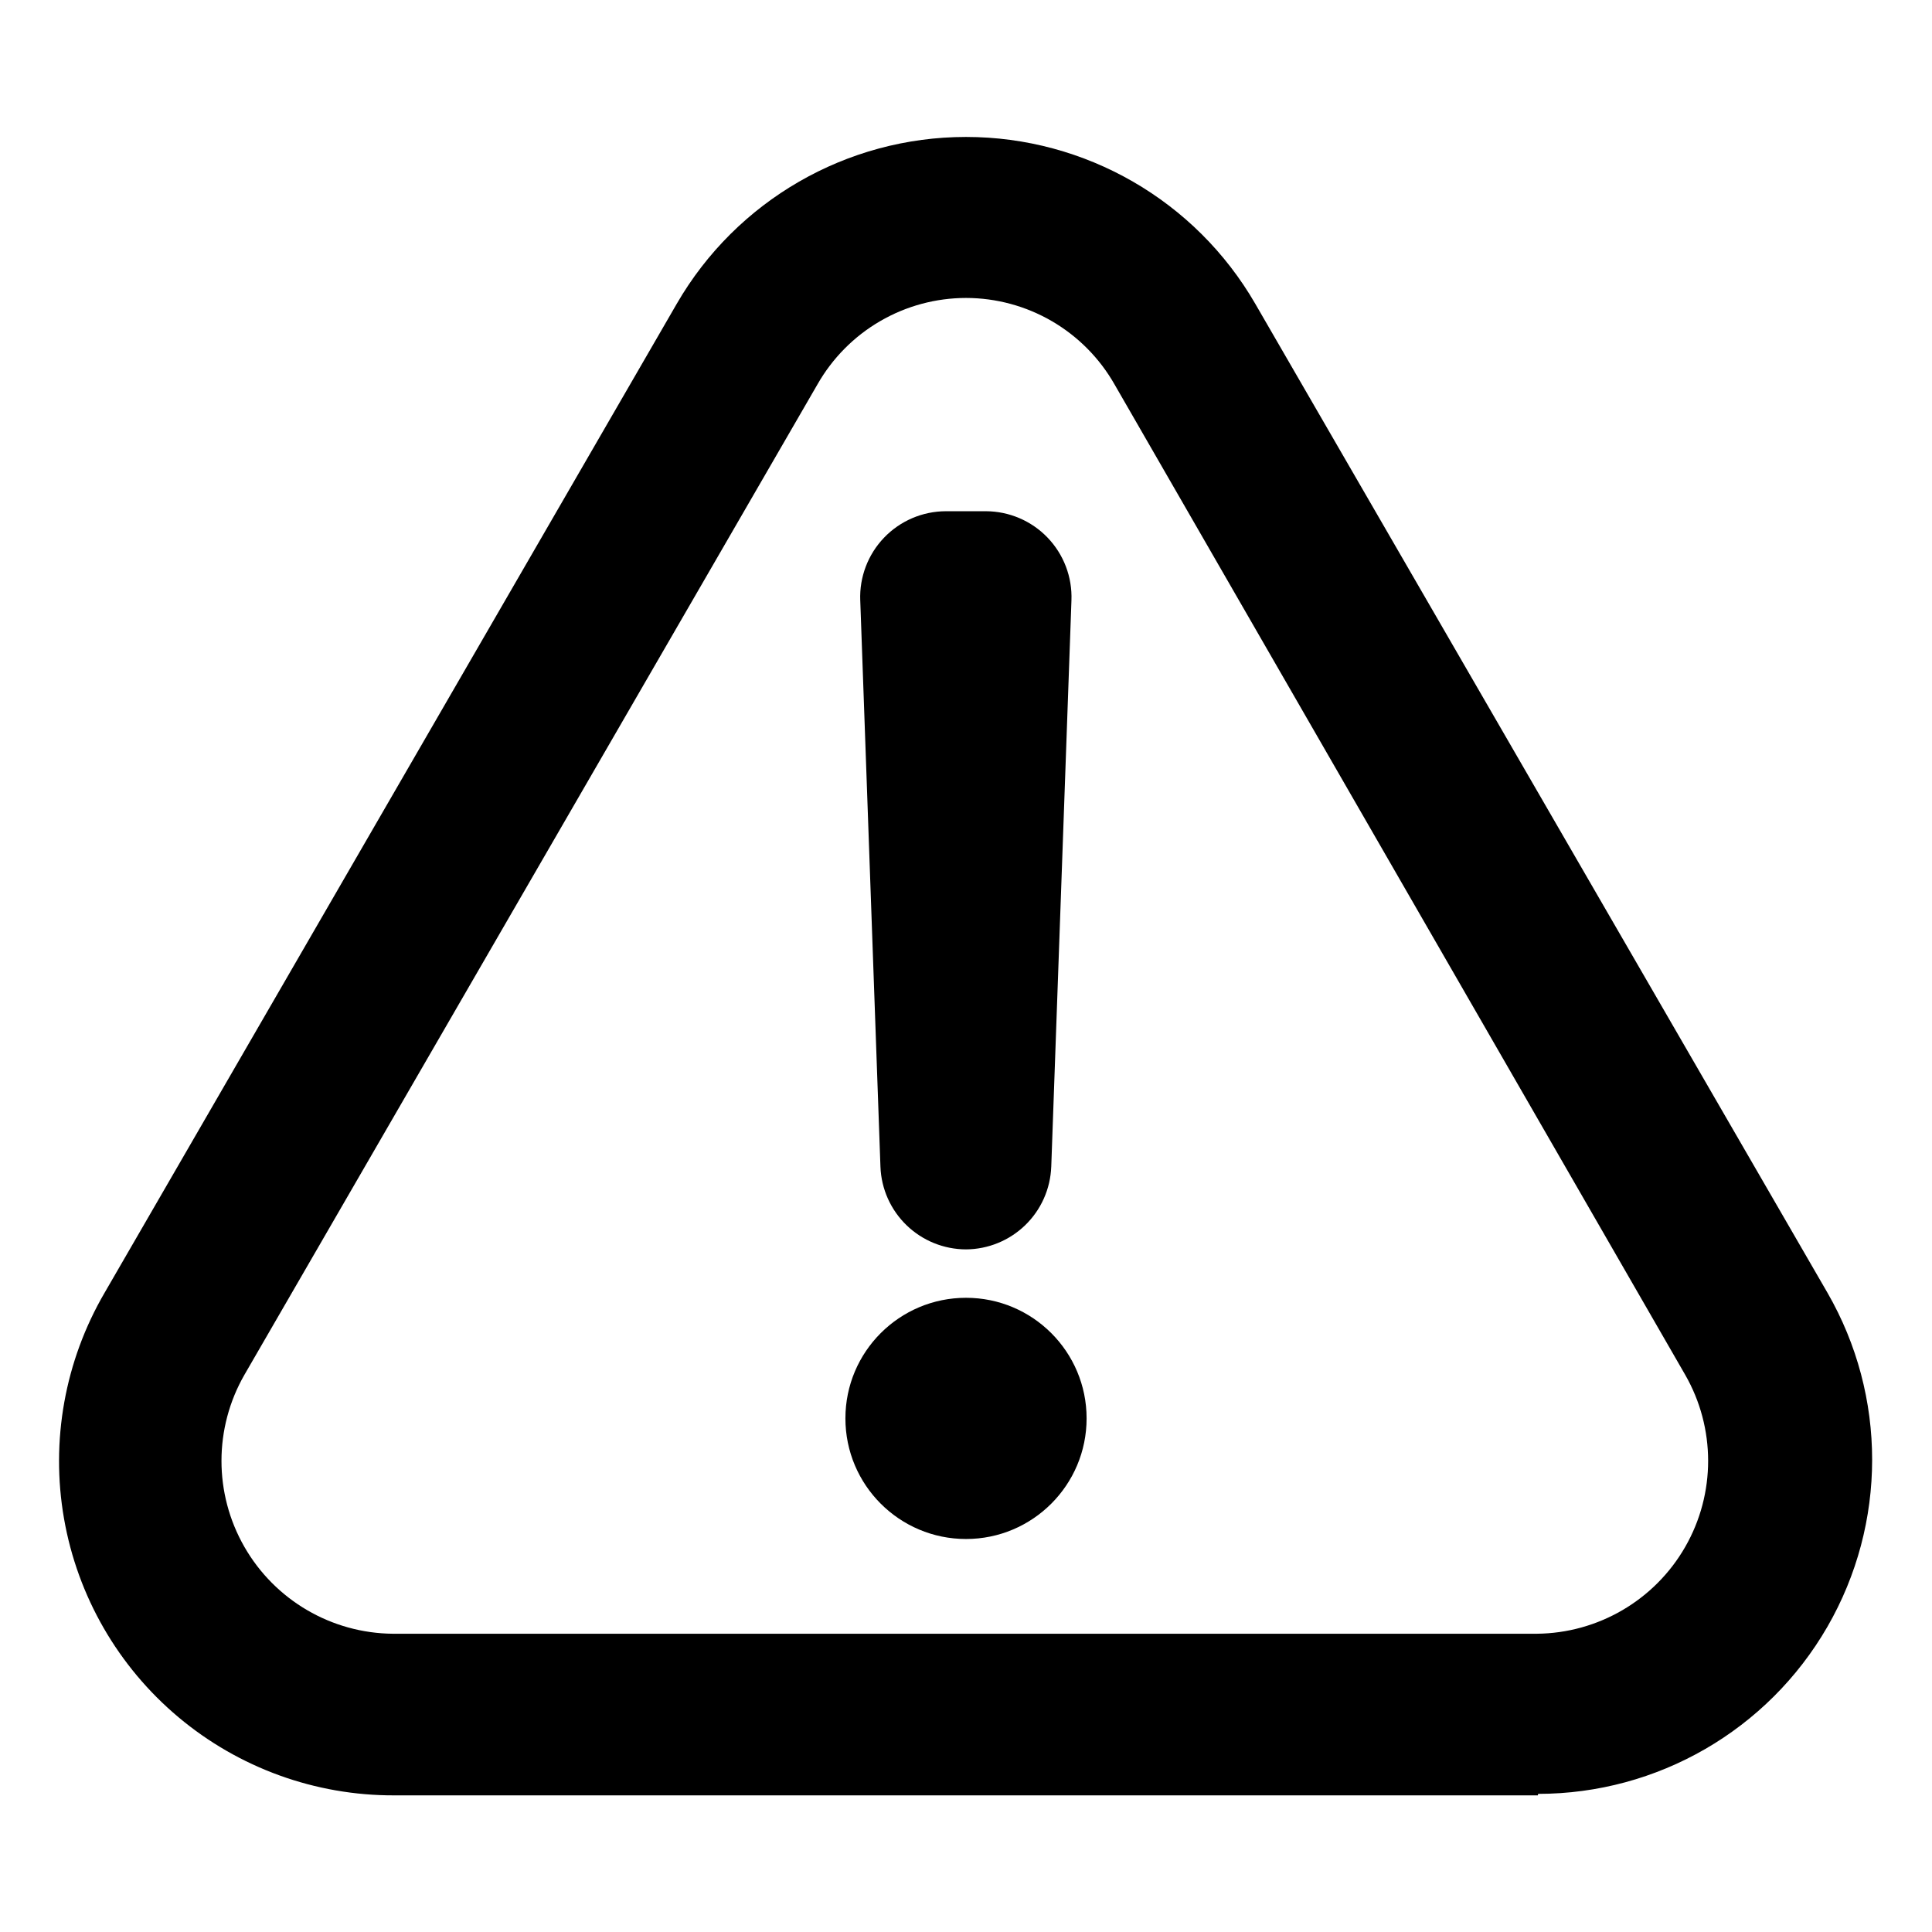
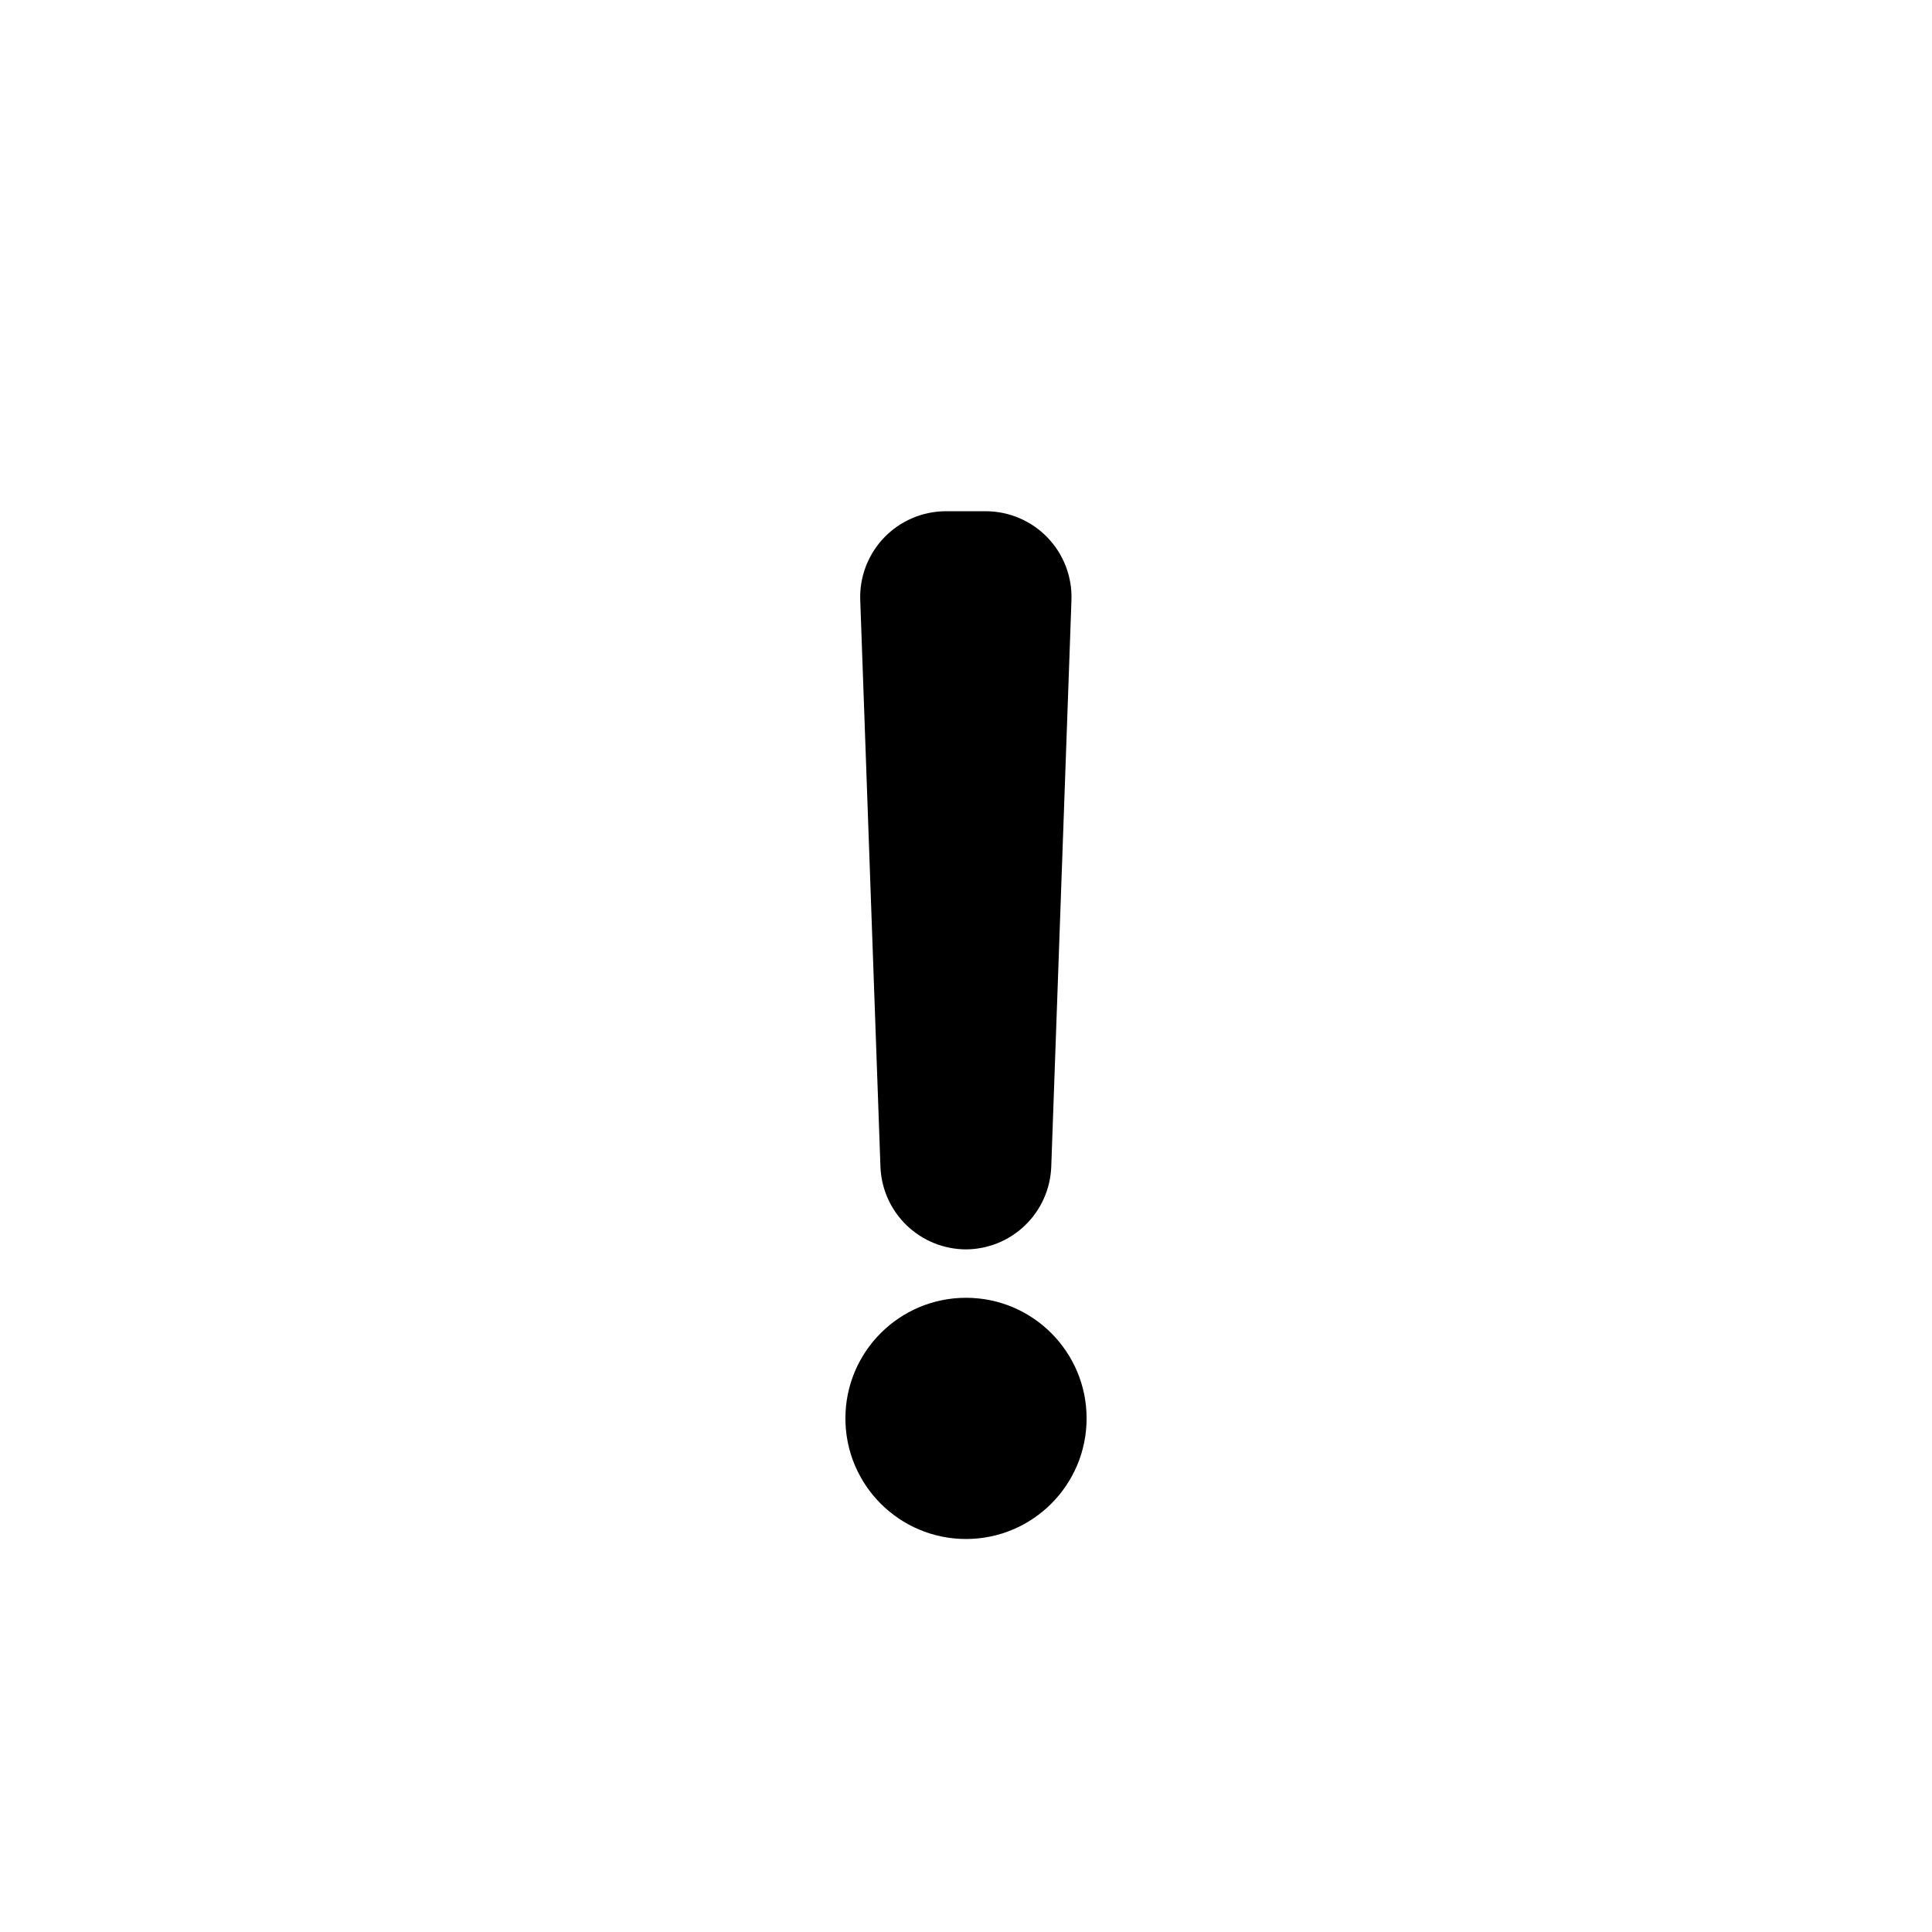
<svg xmlns="http://www.w3.org/2000/svg" fill="#000000" width="800px" height="800px" version="1.1" viewBox="144 144 512 512">
  <g>
-     <path d="m551.54 619.79h-303.07c-20.898 0.062-41.145-7.269-57.156-20.695-16.016-13.426-26.766-32.082-30.352-52.668-3.586-20.59 0.223-41.781 10.758-59.832l151.61-262.06c15.828-27.379 45.051-44.242 76.676-44.242 31.621 0 60.848 16.863 76.672 44.242l151.62 262.06c15.797 27.395 15.785 61.137-0.023 88.523-15.812 27.387-45.027 44.262-76.652 44.277zm-151.54-396.83c-8 0.008-15.852 2.129-22.766 6.152s-12.637 9.805-16.598 16.754l-151.85 262.45c-8.113 14.121-8.125 31.492-0.02 45.621 8.102 14.129 23.094 22.895 39.383 23.023h303.07-0.004c16.289-0.129 31.281-8.895 39.387-23.023 8.102-14.129 8.09-31.5-0.023-45.621l-151.22-262.45c-3.957-6.949-9.684-12.73-16.598-16.754-6.91-4.023-14.766-6.144-22.762-6.152z" />
-     <path d="m400 475.1c-5.875-0.016-11.516-2.305-15.738-6.383-4.227-4.078-6.711-9.633-6.934-15.5l-5.352-150.12h-0.004c-0.234-6.168 2.047-12.168 6.324-16.621 4.273-4.453 10.176-6.977 16.348-6.996h10.629c6.172 0.02 12.074 2.543 16.348 6.996 4.277 4.453 6.559 10.453 6.324 16.621l-5.352 150.12h-0.004c-0.223 5.856-2.695 11.398-6.902 15.473-4.211 4.078-9.828 6.375-15.688 6.41z" />
+     <path d="m400 475.1c-5.875-0.016-11.516-2.305-15.738-6.383-4.227-4.078-6.711-9.633-6.934-15.5l-5.352-150.12h-0.004c-0.234-6.168 2.047-12.168 6.324-16.621 4.273-4.453 10.176-6.977 16.348-6.996h10.629c6.172 0.02 12.074 2.543 16.348 6.996 4.277 4.453 6.559 10.453 6.324 16.621l-5.352 150.12c-0.223 5.856-2.695 11.398-6.902 15.473-4.211 4.078-9.828 6.375-15.688 6.41z" />
    <path d="m431.96 519.89c0 17.648-14.309 31.961-31.957 31.961-17.652 0-31.961-14.312-31.961-31.961 0-17.652 14.309-31.961 31.961-31.961 17.648 0 31.957 14.309 31.957 31.961" />
  </g>
</svg>